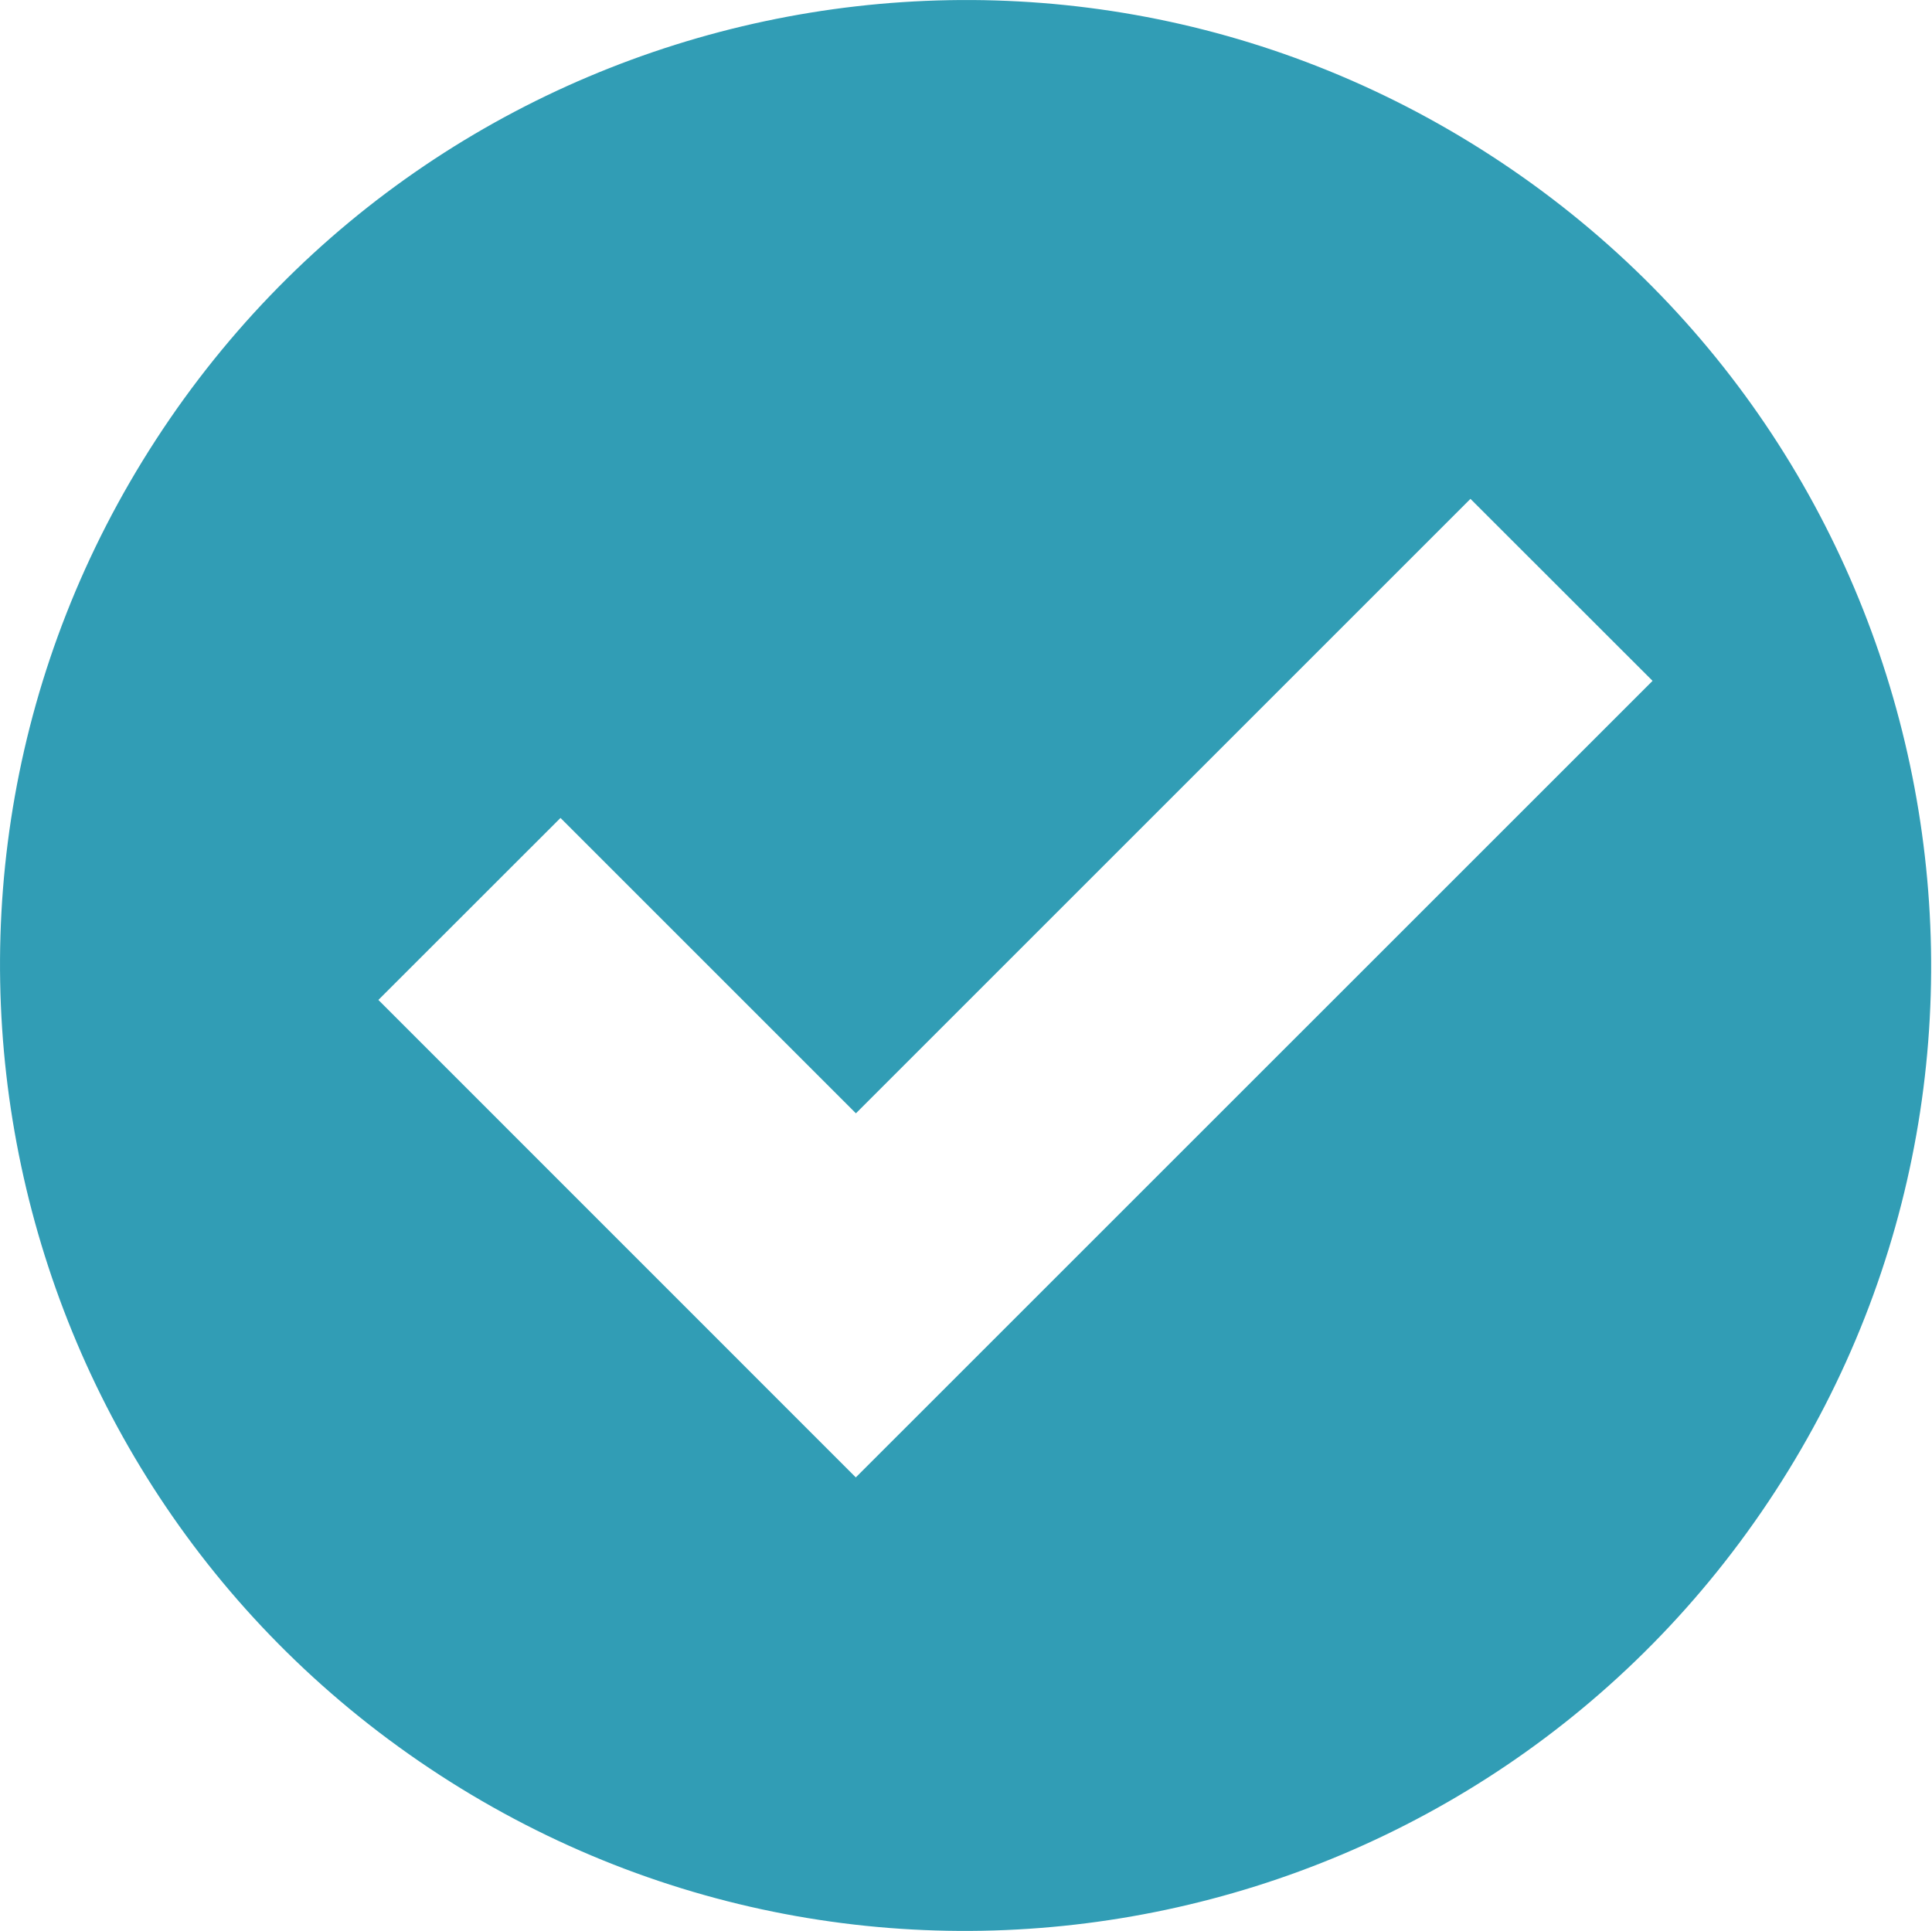
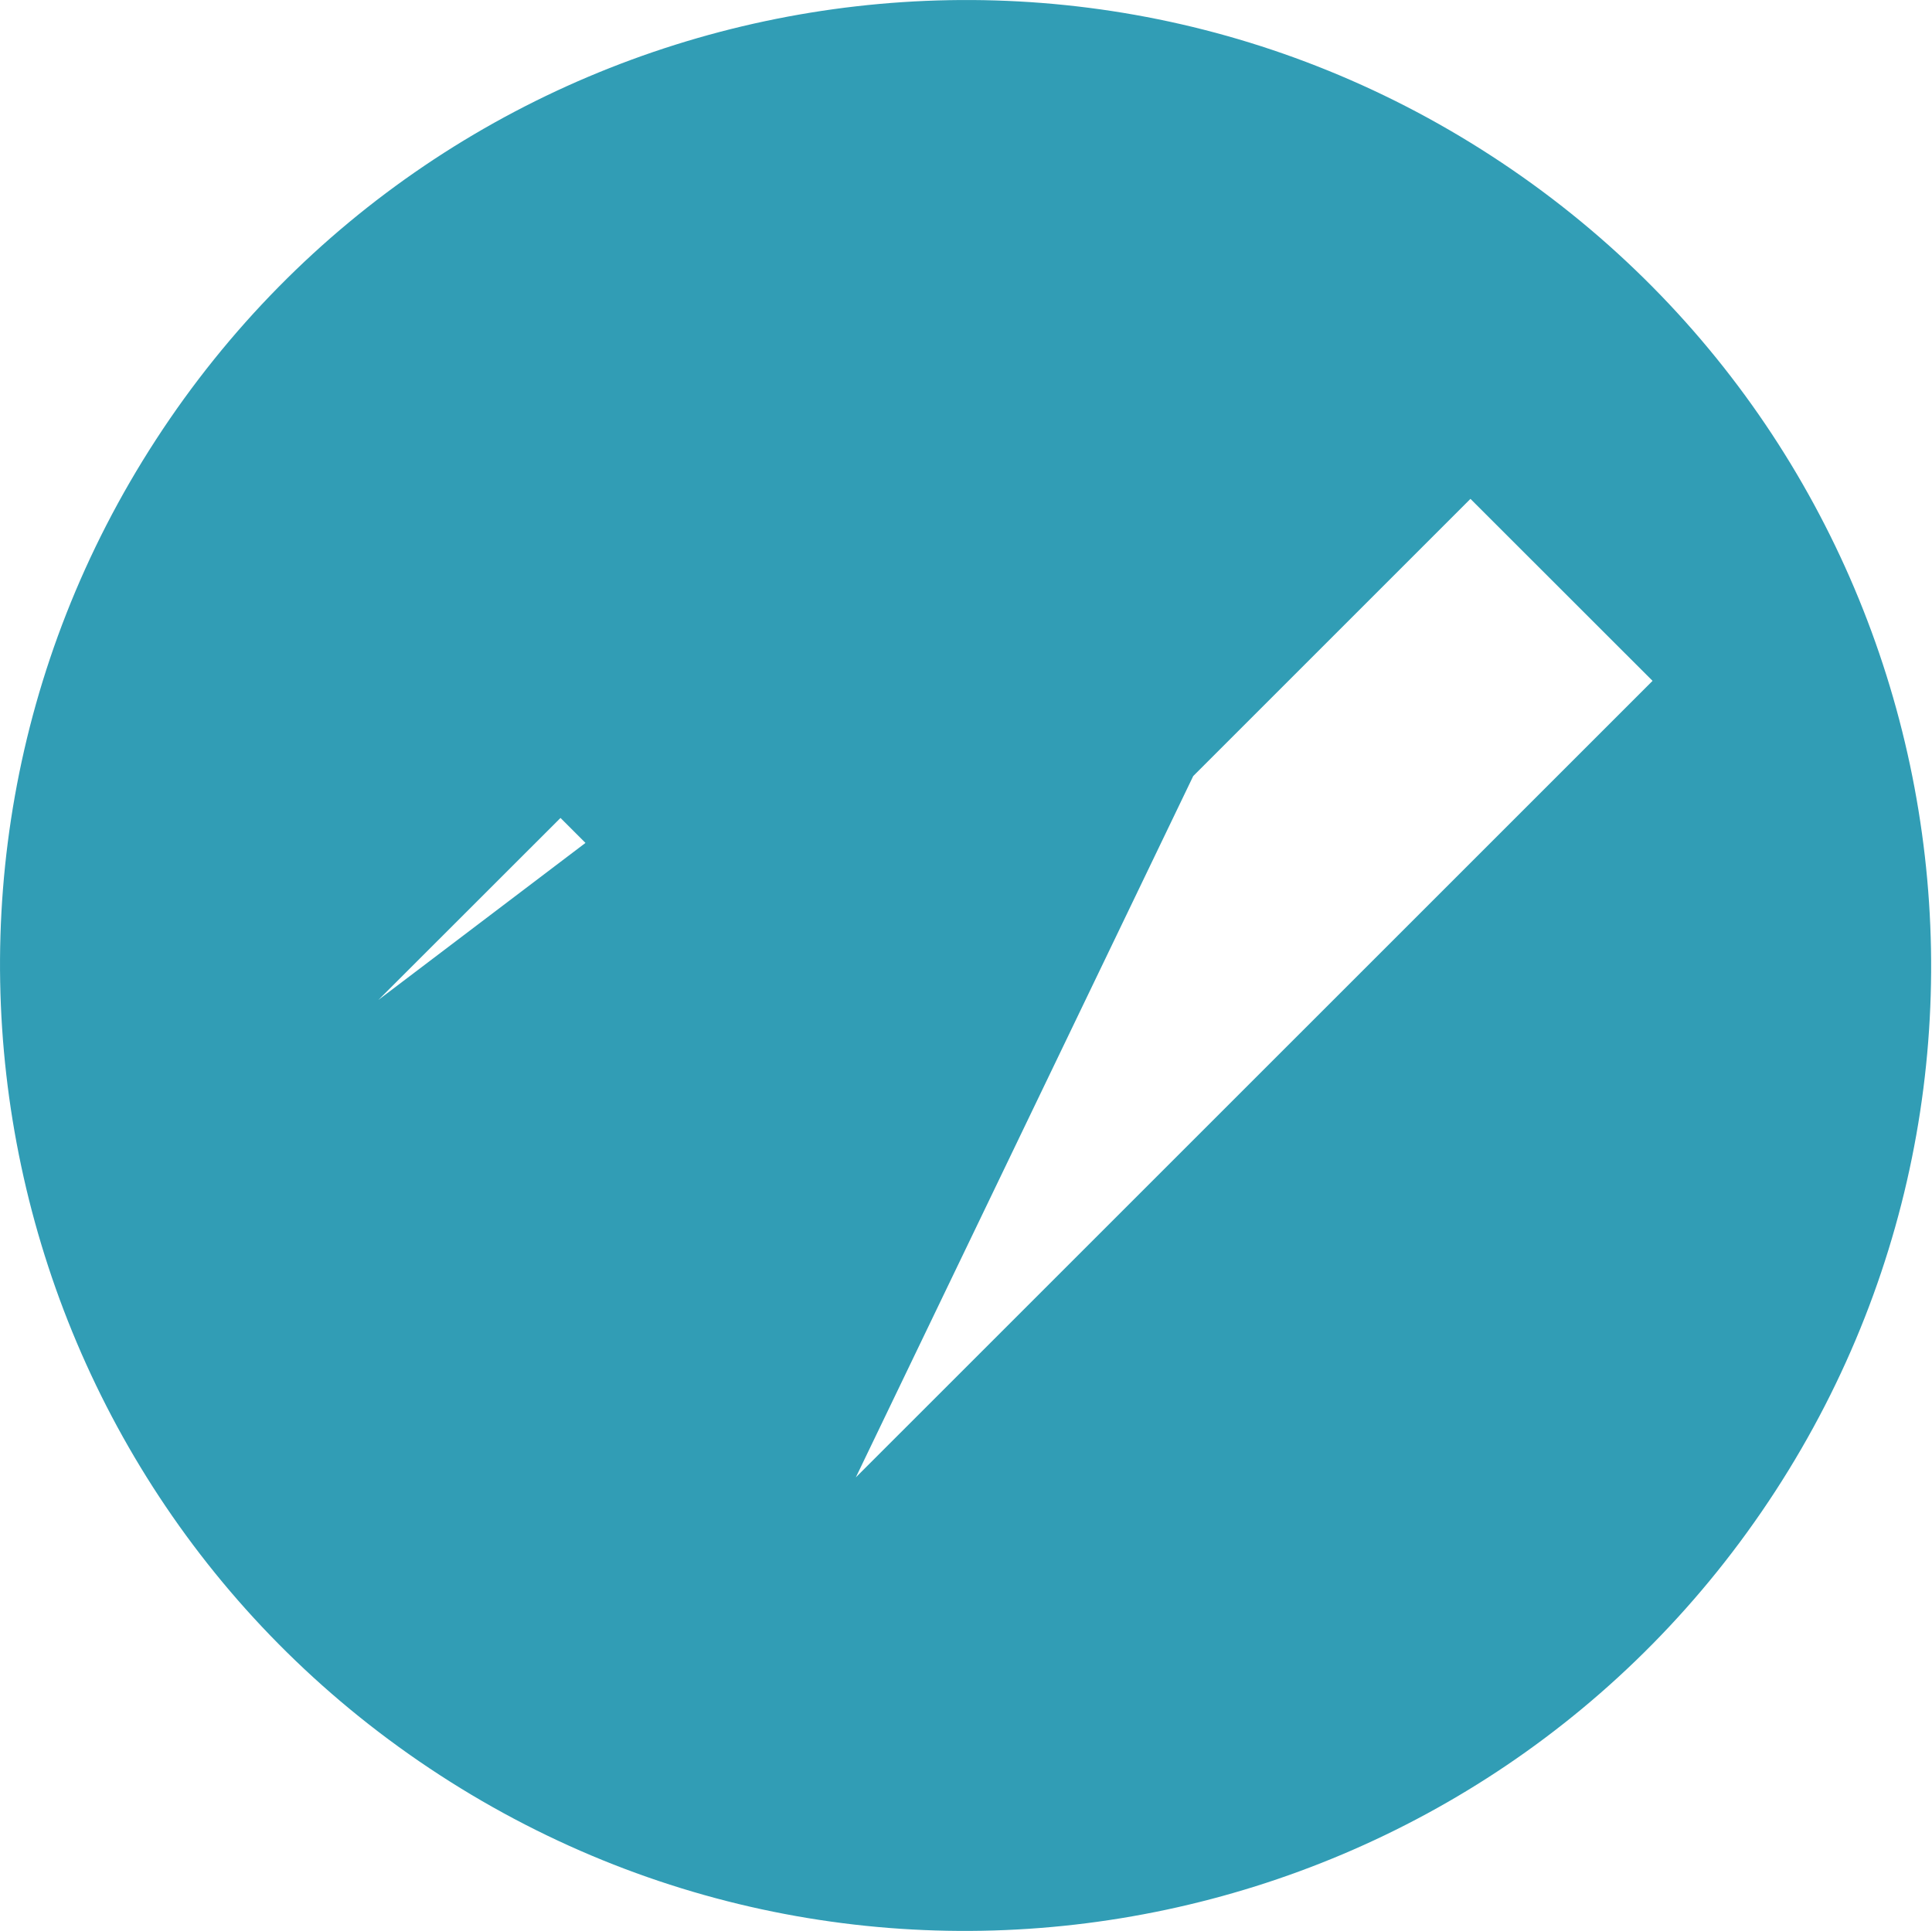
<svg xmlns="http://www.w3.org/2000/svg" version="1.1" id="Layer_1" x="0px" y="0px" viewBox="0 0 192.34 192.25" style="enable-background:new 0 0 192.34 192.25;" xml:space="preserve">
  <style type="text/css">
	.st0{fill:#319DB5;}
</style>
-   <path class="st0" d="M148.49,15.53C103.97-13.39,44.44-0.75,15.53,43.77C-13.39,88.28-0.75,147.81,43.77,176.73  c44.52,28.92,104.04,16.27,132.96-28.24C205.65,103.97,193,44.44,148.49,15.53z M85.2,147.1L37.67,99.56l18.13-18.12l29.41,29.41  l61.18-61.18l18.13,18.12L85.2,147.1z" />
+   <path class="st0" d="M148.49,15.53C103.97-13.39,44.44-0.75,15.53,43.77C-13.39,88.28-0.75,147.81,43.77,176.73  c44.52,28.92,104.04,16.27,132.96-28.24C205.65,103.97,193,44.44,148.49,15.53z L37.67,99.56l18.13-18.12l29.41,29.41  l61.18-61.18l18.13,18.12L85.2,147.1z" />
</svg>